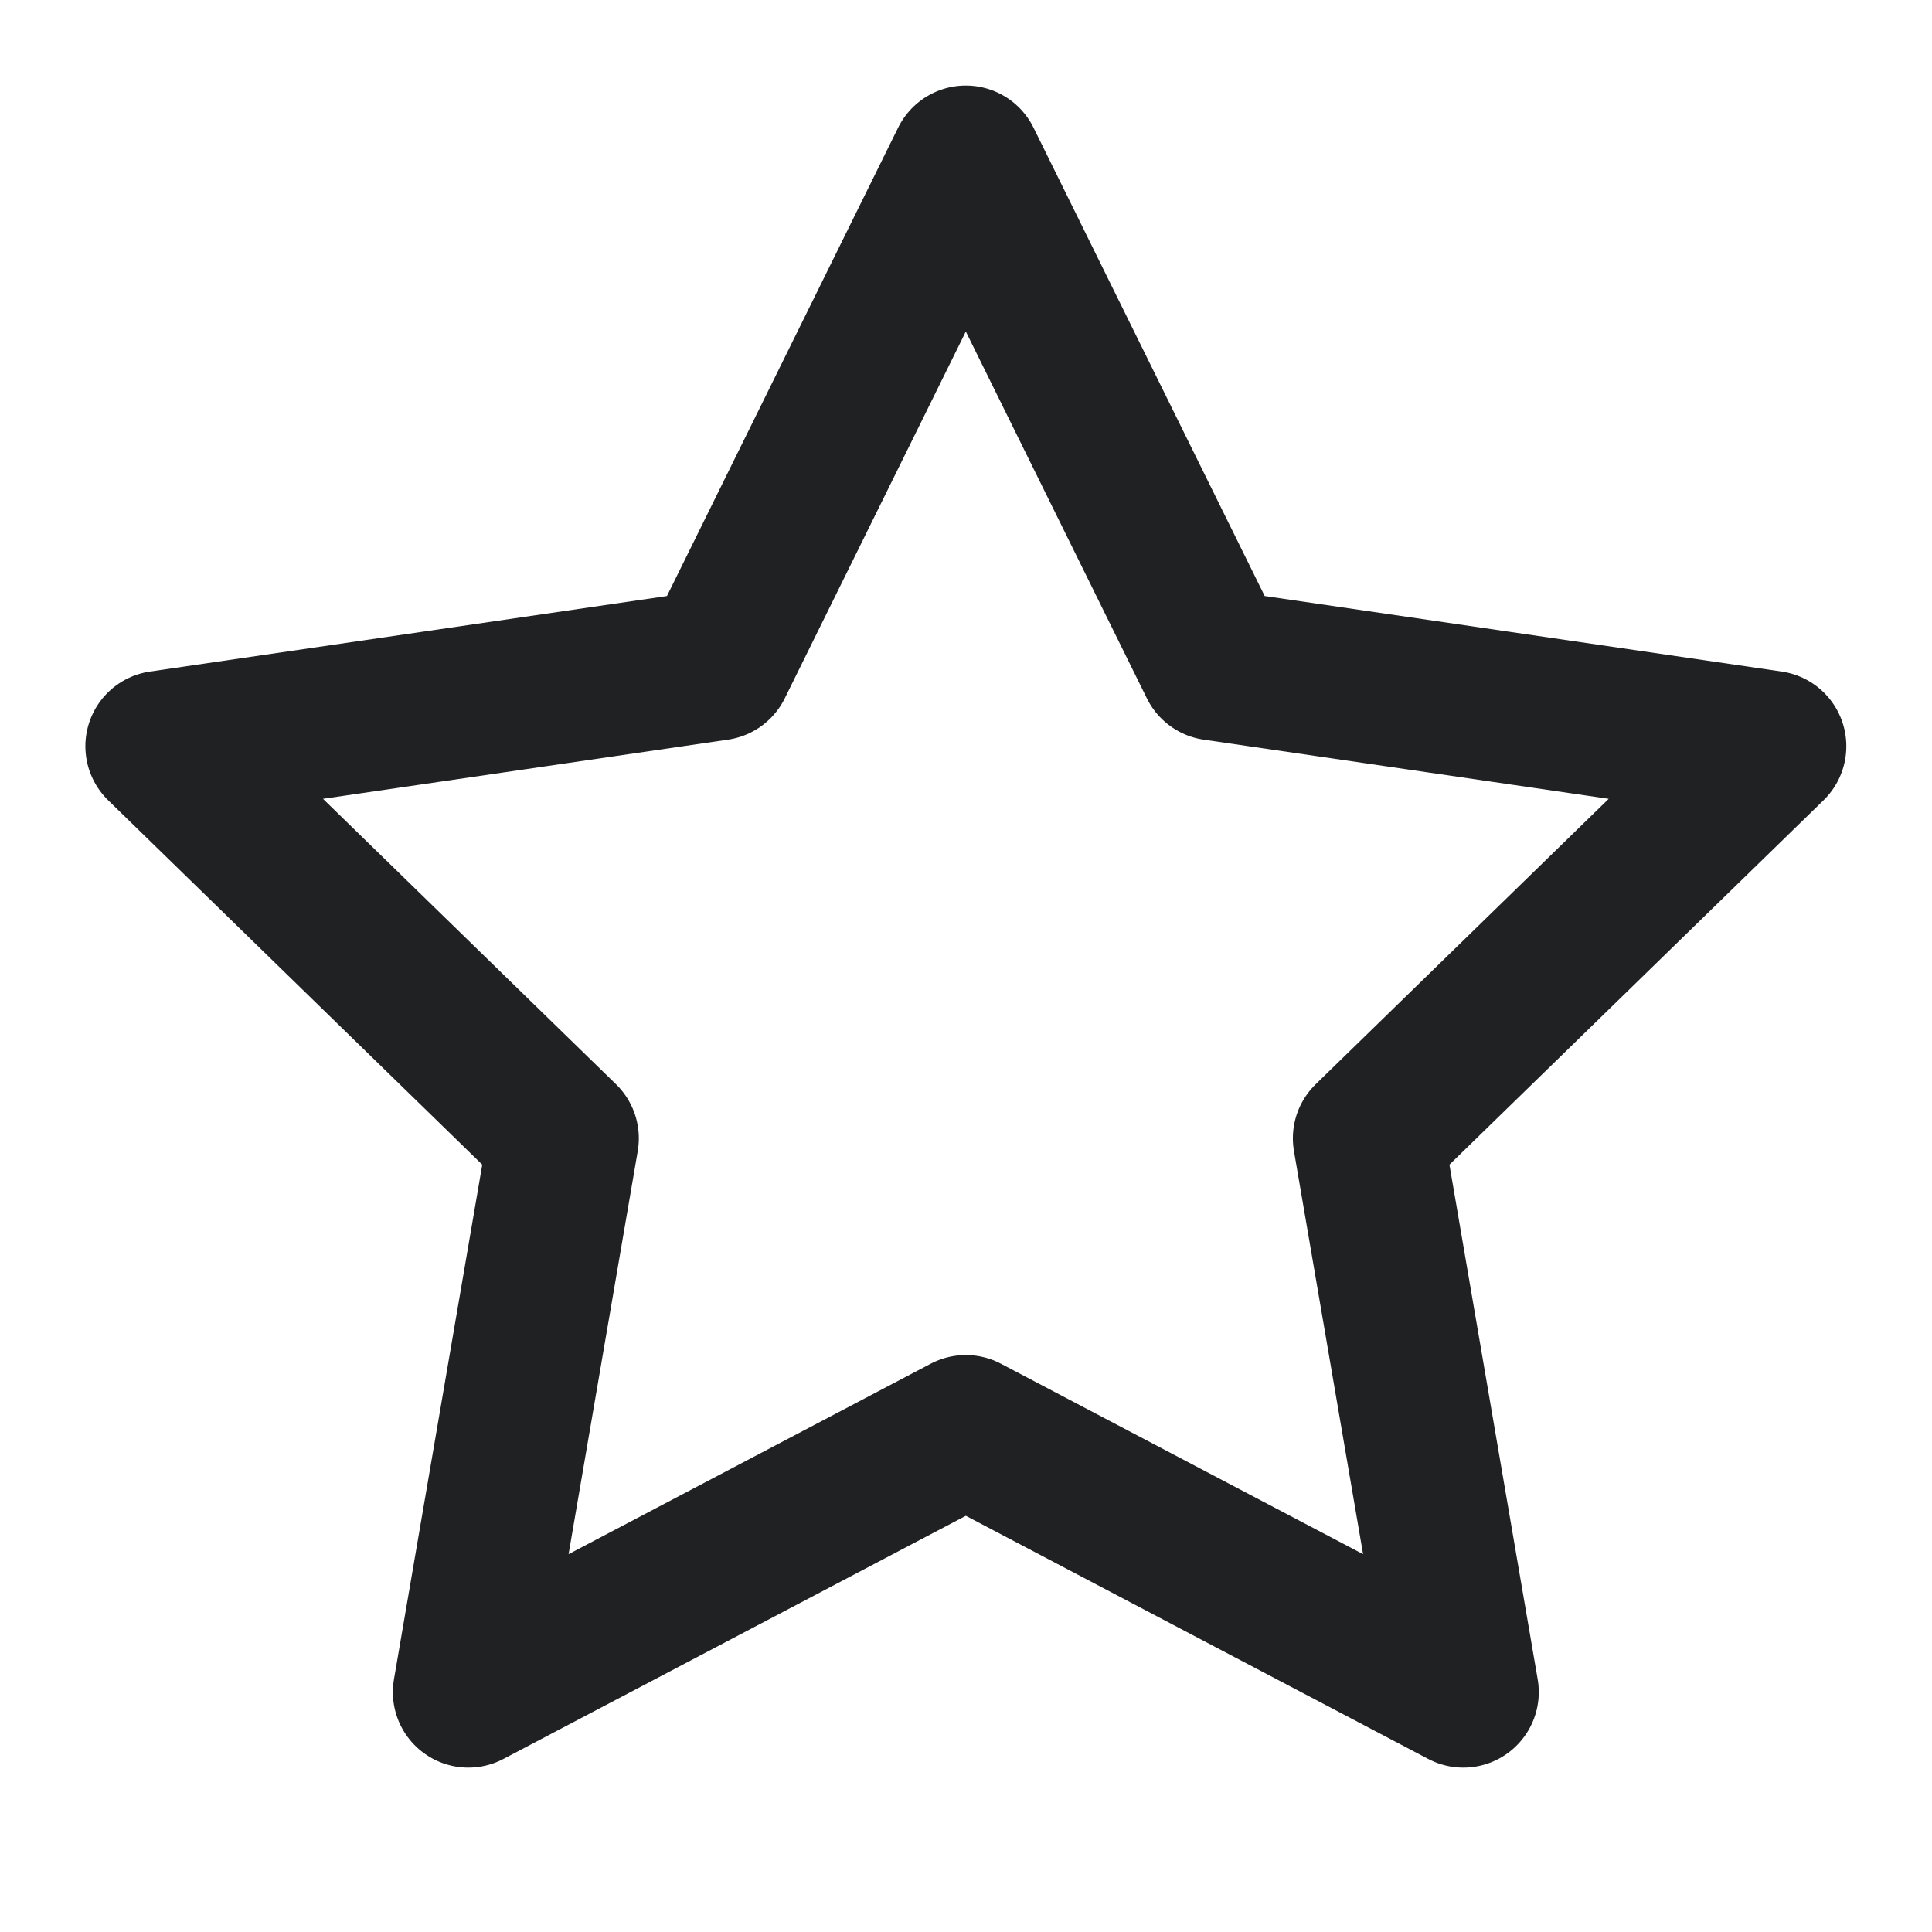
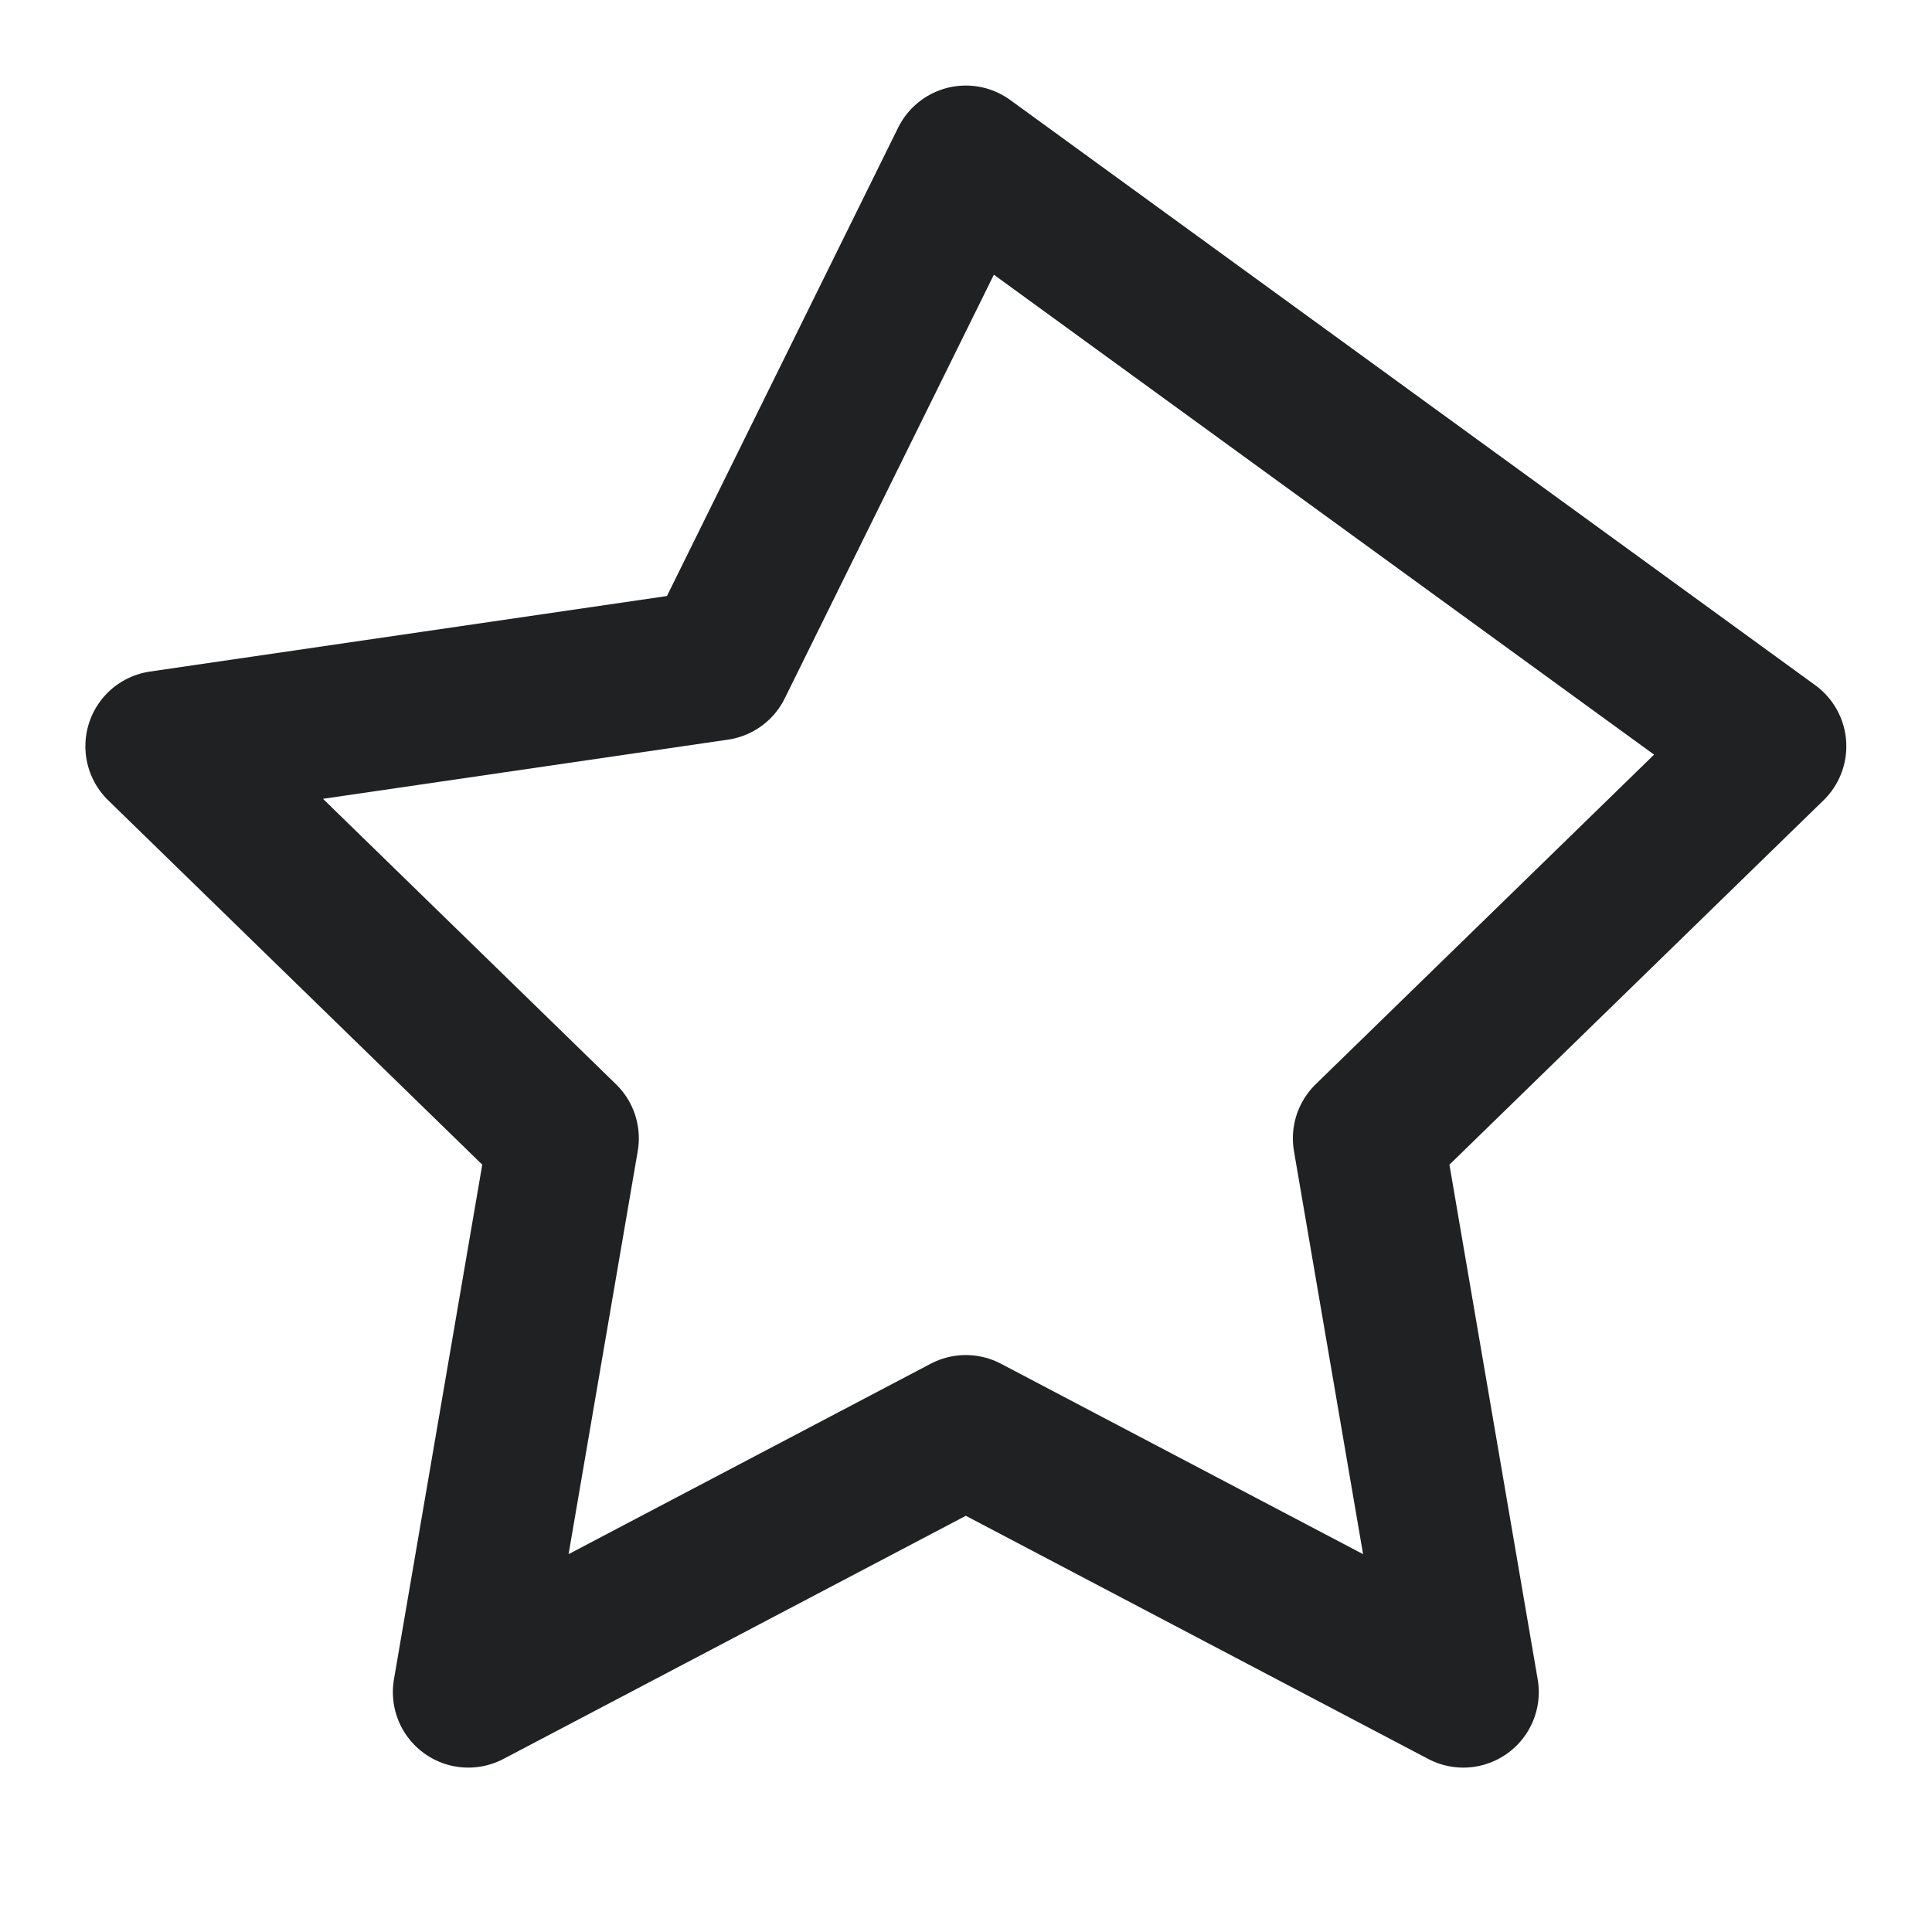
<svg xmlns="http://www.w3.org/2000/svg" width="32" height="32" viewBox="0 0 32 32" fill="none">
-   <path d="M15.997 2.667L20.117 11.014L29.331 12.36L22.664 18.854L24.237 28.027L15.997 23.694L7.757 28.027L9.331 18.854L2.664 12.36L11.877 11.014L15.997 2.667Z" stroke="#202123" stroke-width="2.5" stroke-linecap="round" stroke-linejoin="round" />
+   <path d="M15.997 2.667L29.331 12.36L22.664 18.854L24.237 28.027L15.997 23.694L7.757 28.027L9.331 18.854L2.664 12.36L11.877 11.014L15.997 2.667Z" stroke="#202123" stroke-width="2.5" stroke-linecap="round" stroke-linejoin="round" />
</svg>